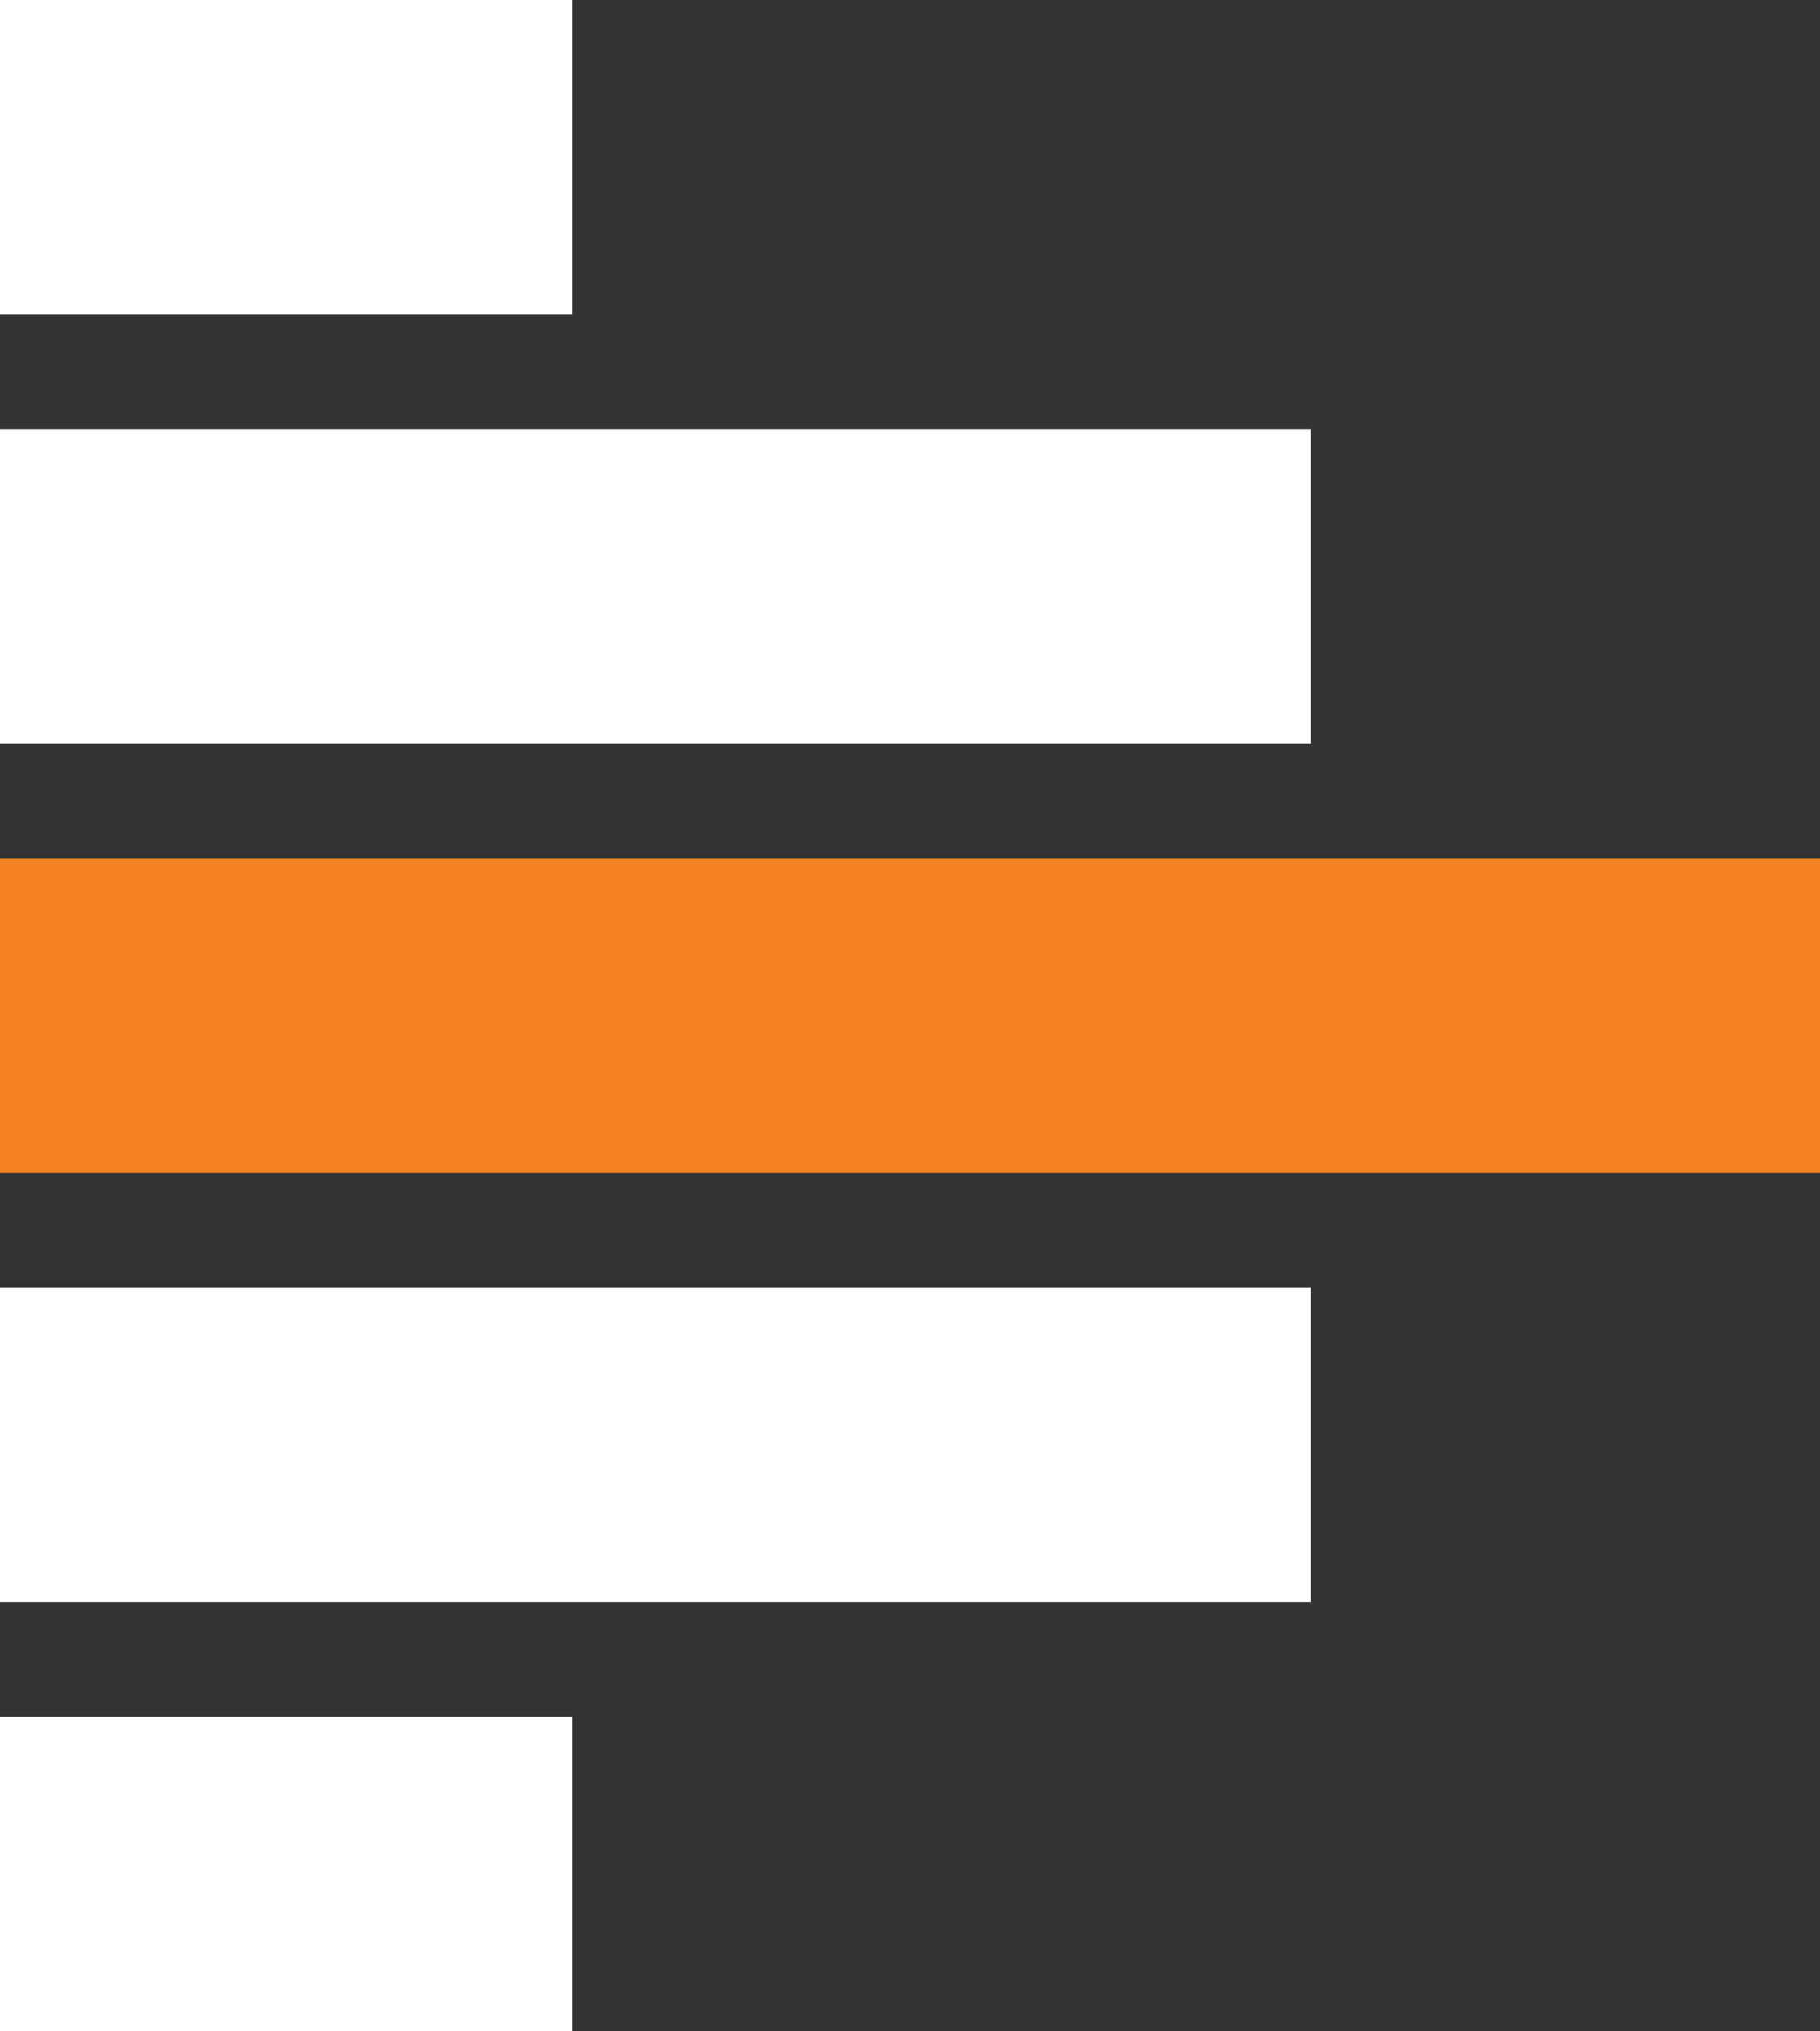
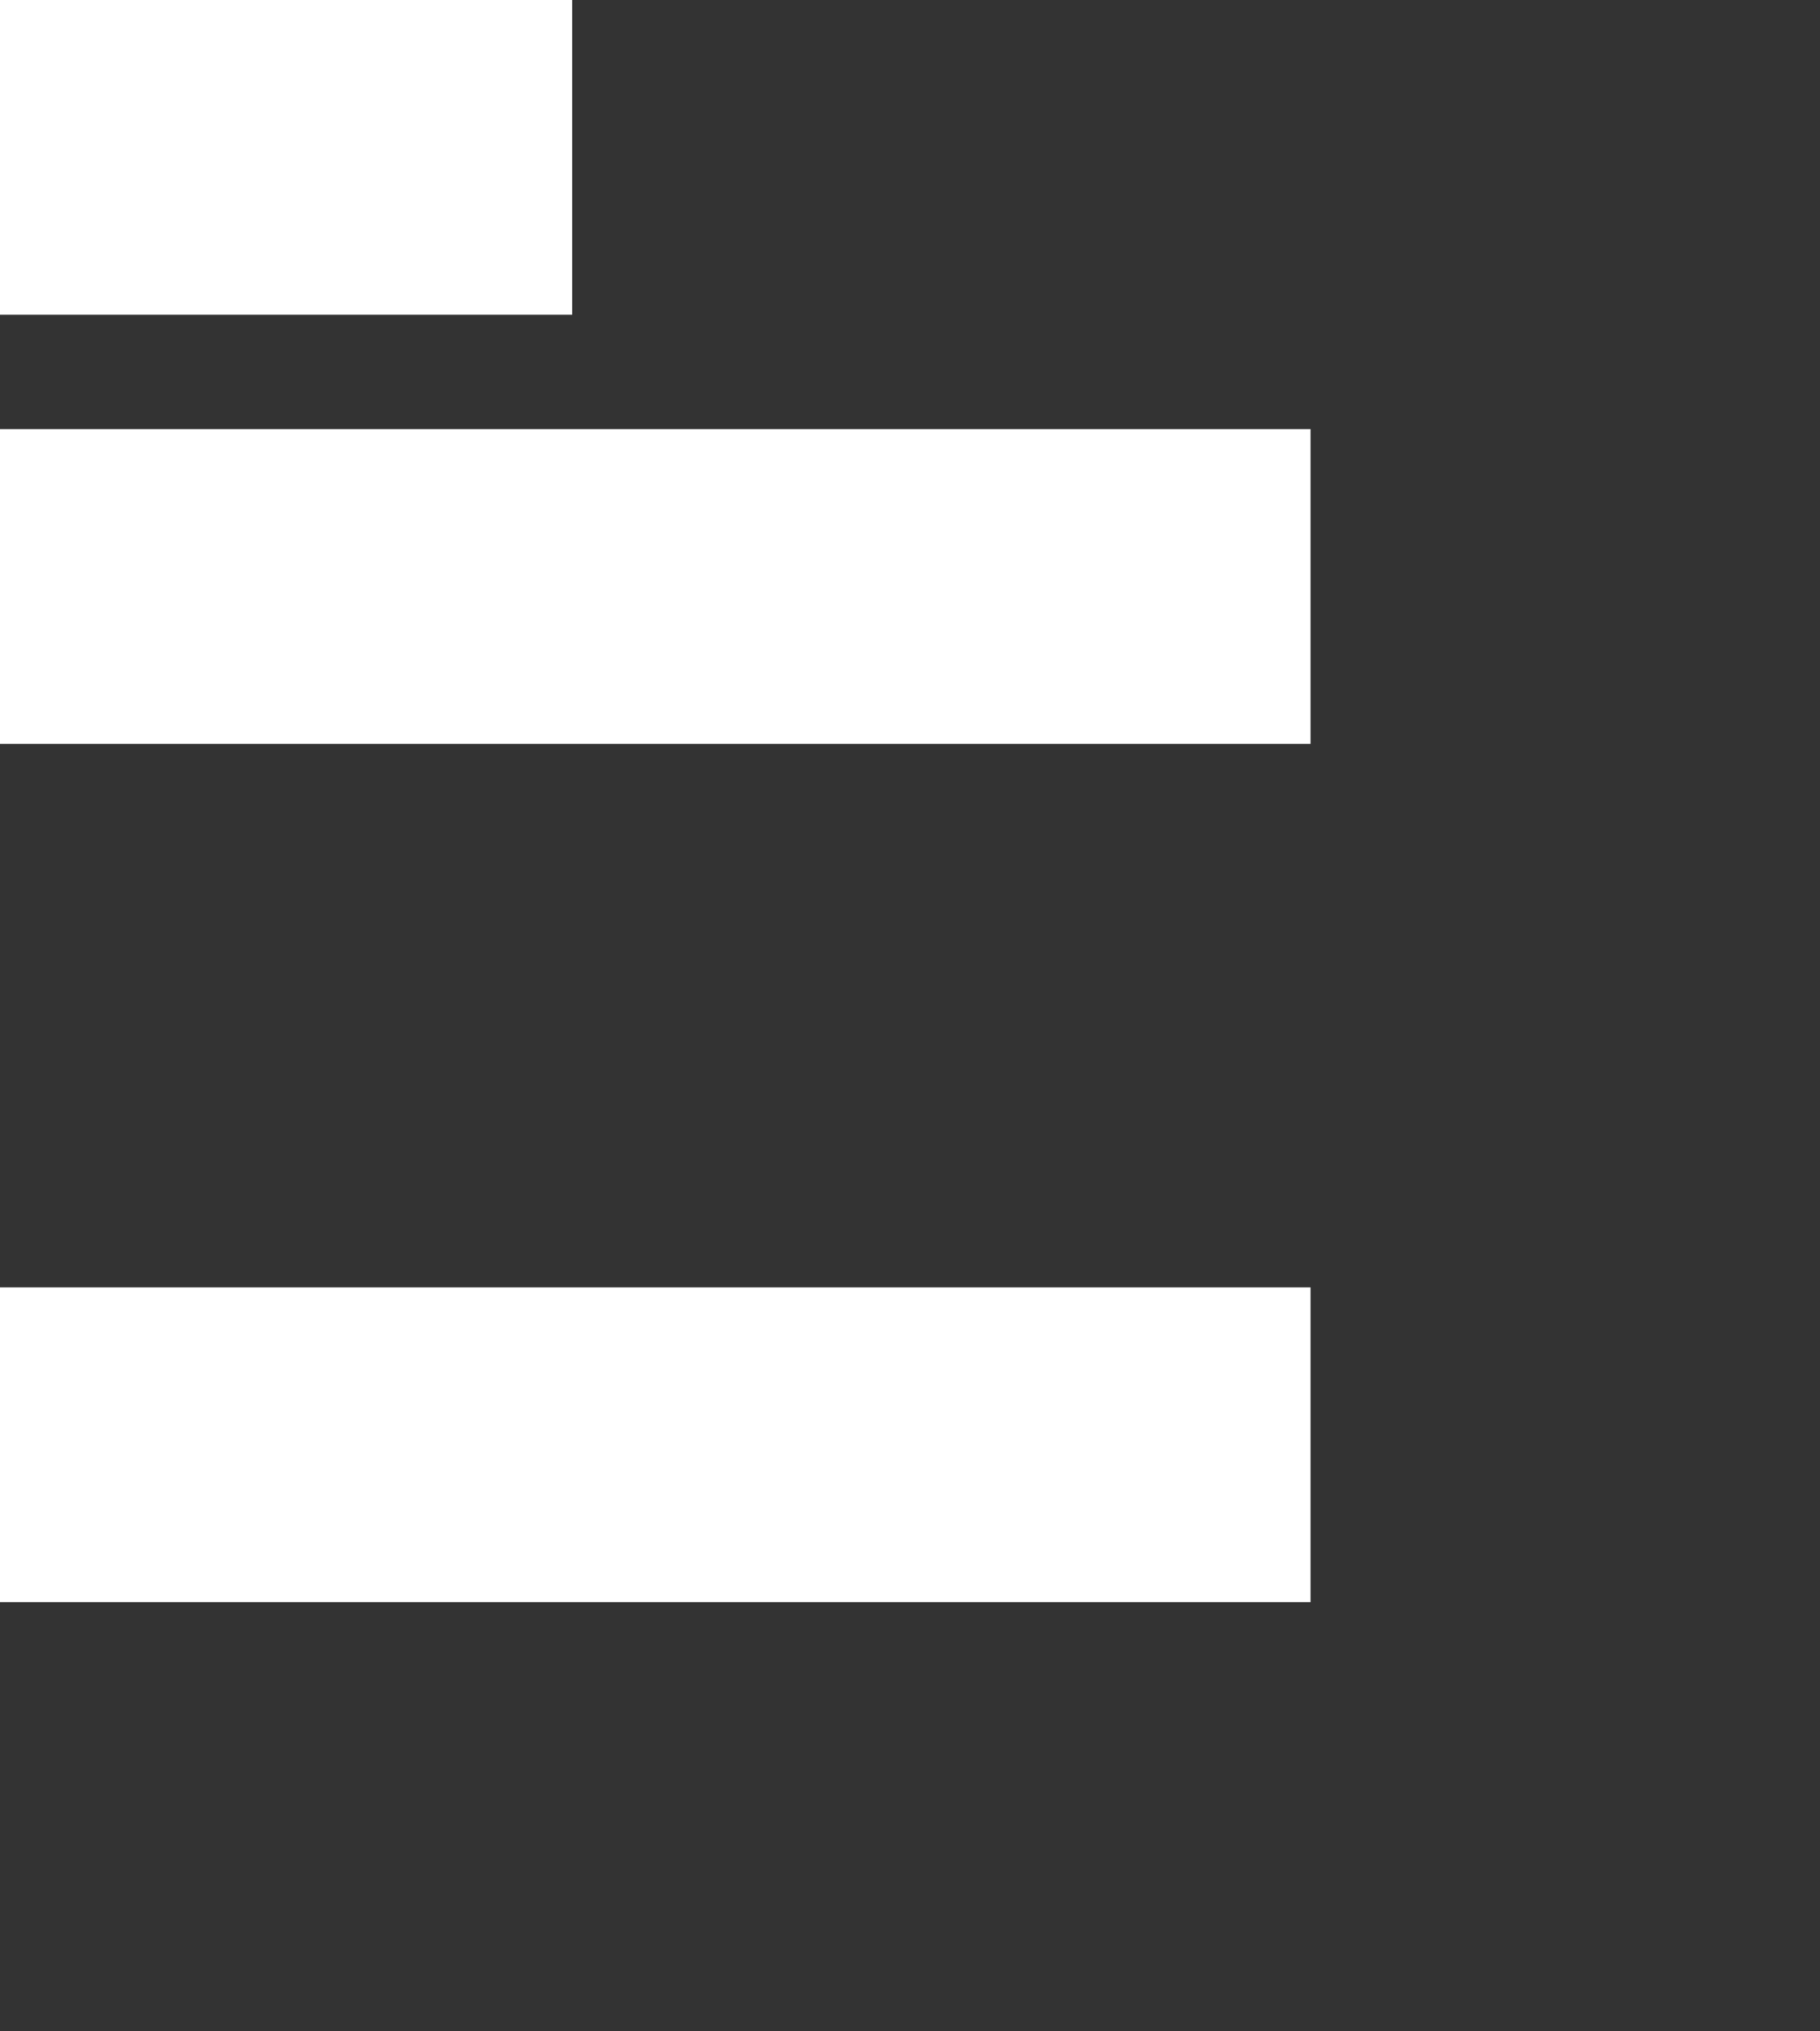
<svg xmlns="http://www.w3.org/2000/svg" width="31.806" height="35.5" viewBox="0 0 31.806 35.5">
  <rect x="0" y="0" width="31.806" height="35.5" fill="#333333" stroke="none" />
  <g id="Group_14102" data-name="Group 14102" transform="translate(2500.806 -2575.25)">
-     <rect id="Rectangle_556" data-name="Rectangle 556" width="10" height="5.5" transform="translate(-2500.806 2605.25)" fill="#fff" />
    <rect id="Rectangle_557" data-name="Rectangle 557" width="10" height="5.5" transform="translate(-2500.806 2575.25)" fill="#fff" />
    <rect id="Rectangle_558" data-name="Rectangle 558" width="22.903" height="5.5" transform="translate(-2500.806 2597.75)" fill="#fff" />
-     <rect id="Rectangle_559" data-name="Rectangle 559" width="31.806" height="5.5" transform="translate(-2500.806 2590.25)" fill="#f58220" />
    <rect id="Rectangle_560" data-name="Rectangle 560" width="22.903" height="5.5" transform="translate(-2500.806 2582.75)" fill="#fff" />
  </g>
</svg>